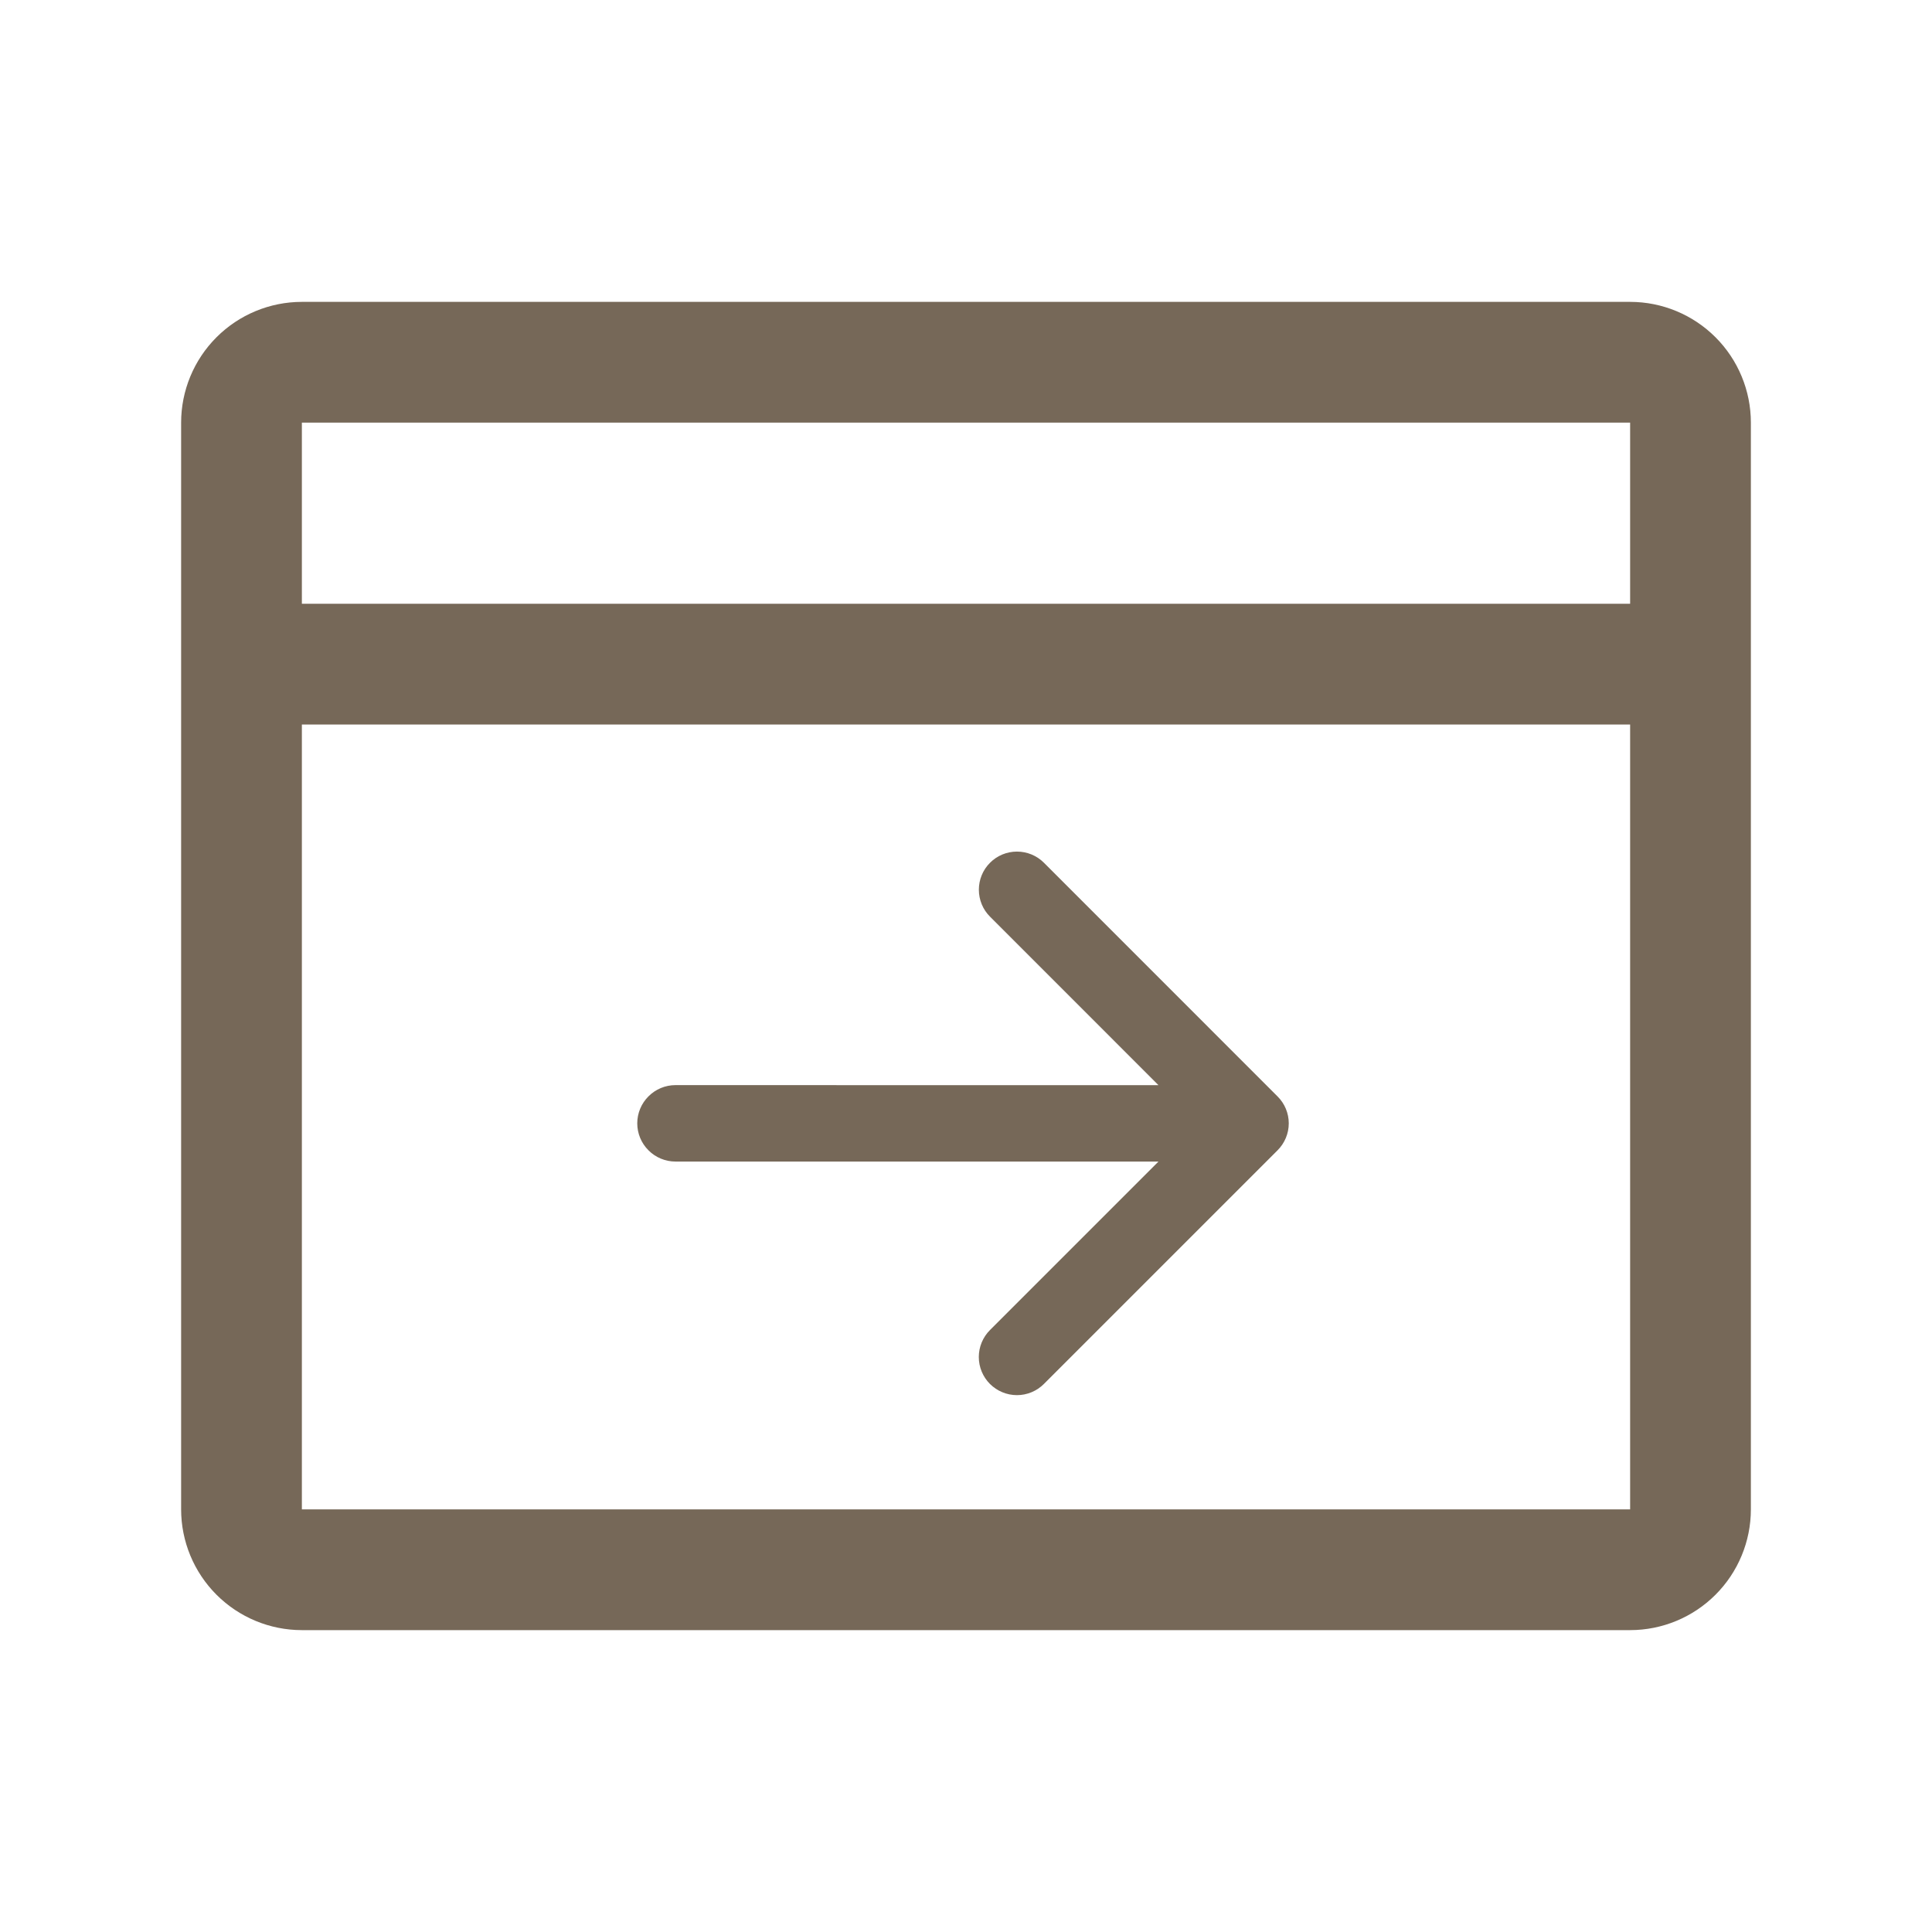
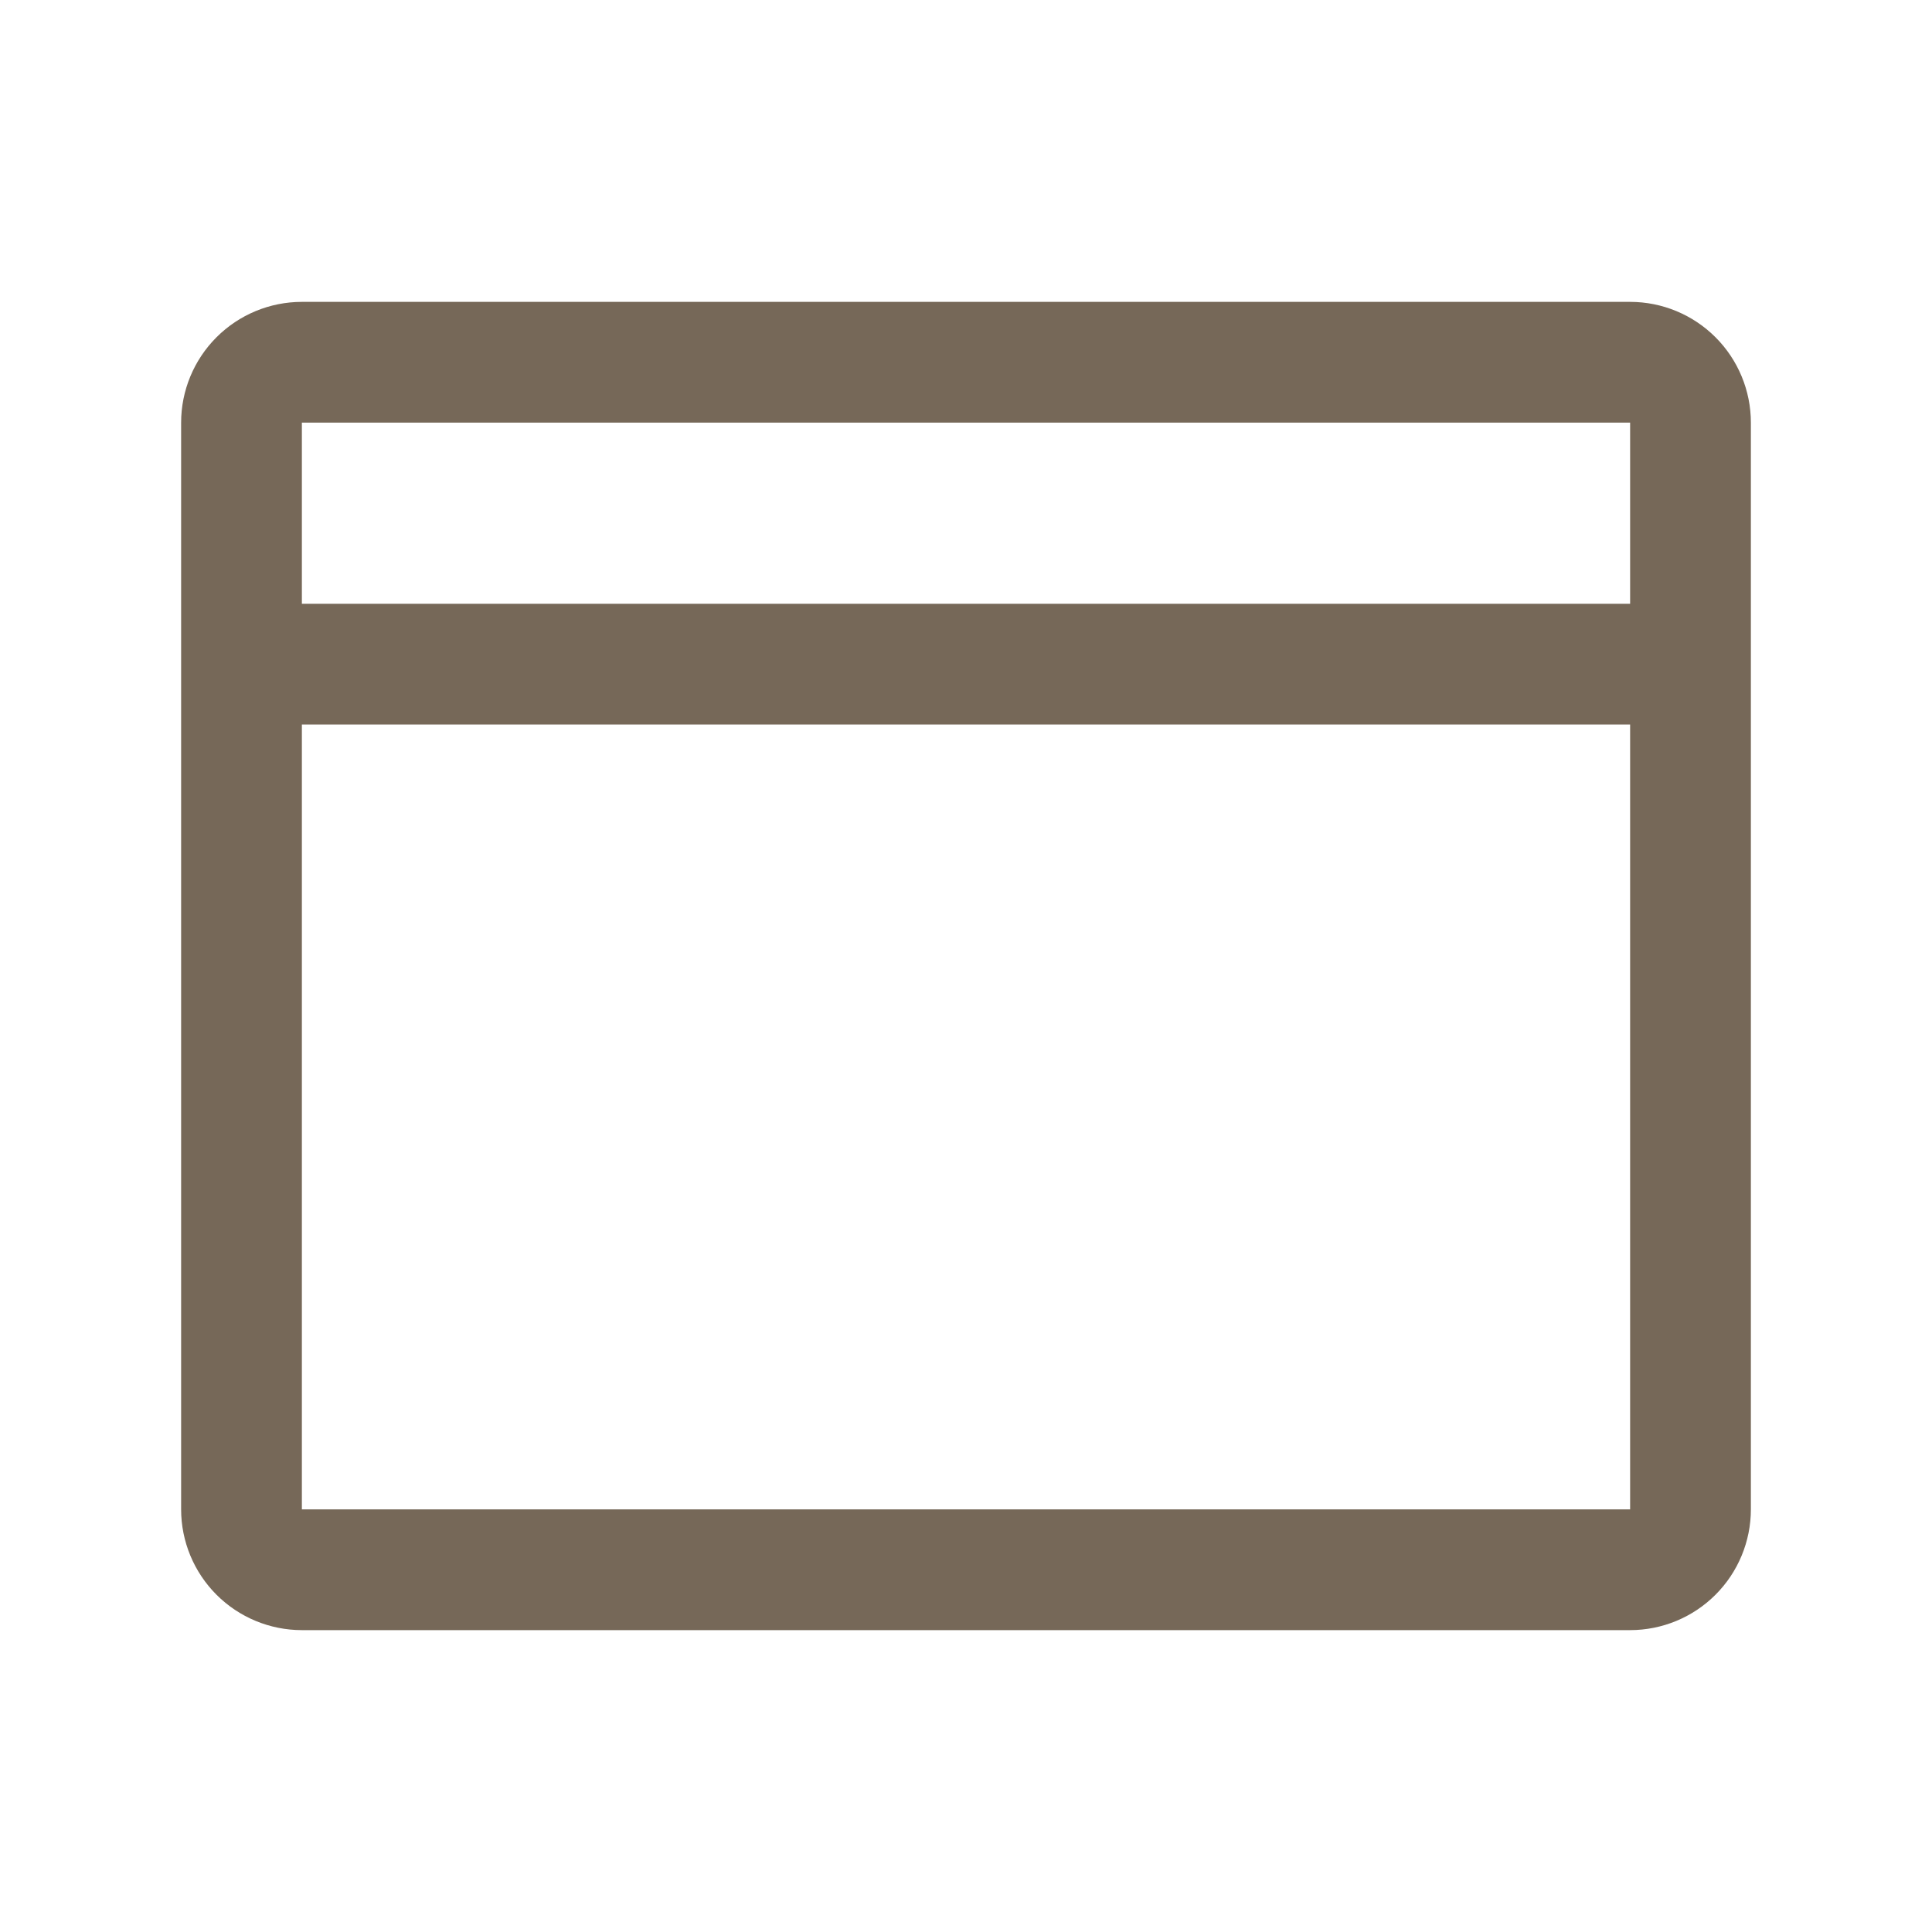
<svg xmlns="http://www.w3.org/2000/svg" width="32" height="32" viewBox="0 0 32 32" fill="none">
  <path d="M27 5H5C4.47 5 3.961 5.211 3.586 5.586C3.211 5.961 3 6.47 3 7V25C3 25.53 3.211 26.039 3.586 26.414C3.961 26.789 4.47 27 5 27H27C27.53 27 28.039 26.789 28.414 26.414C28.789 26.039 29 25.53 29 25V7C29 6.47 28.789 5.961 28.414 5.586C28.039 5.211 27.53 5 27 5ZM27 7V10H5V7H27ZM27 25H5V12H27V25Z" fill="#766858" />
-   <path d="M21.16 19.053L17.29 22.923C17.172 23.041 17.011 23.108 16.844 23.108C16.676 23.108 16.516 23.041 16.397 22.923C16.279 22.805 16.212 22.644 16.212 22.476C16.212 22.309 16.279 22.148 16.397 22.03L19.188 19.239L11.188 19.239C11.02 19.239 10.859 19.172 10.741 19.053C10.622 18.935 10.555 18.774 10.555 18.606C10.555 18.438 10.622 18.277 10.741 18.159C10.859 18.04 11.02 17.973 11.188 17.973L19.188 17.974L16.398 15.183C16.279 15.065 16.213 14.904 16.213 14.736C16.213 14.569 16.279 14.408 16.398 14.29C16.516 14.171 16.677 14.105 16.844 14.105C17.012 14.105 17.172 14.171 17.291 14.29L21.16 18.16C21.279 18.278 21.346 18.439 21.346 18.606C21.346 18.774 21.279 18.934 21.16 19.053Z" fill="#766858" />
</svg>